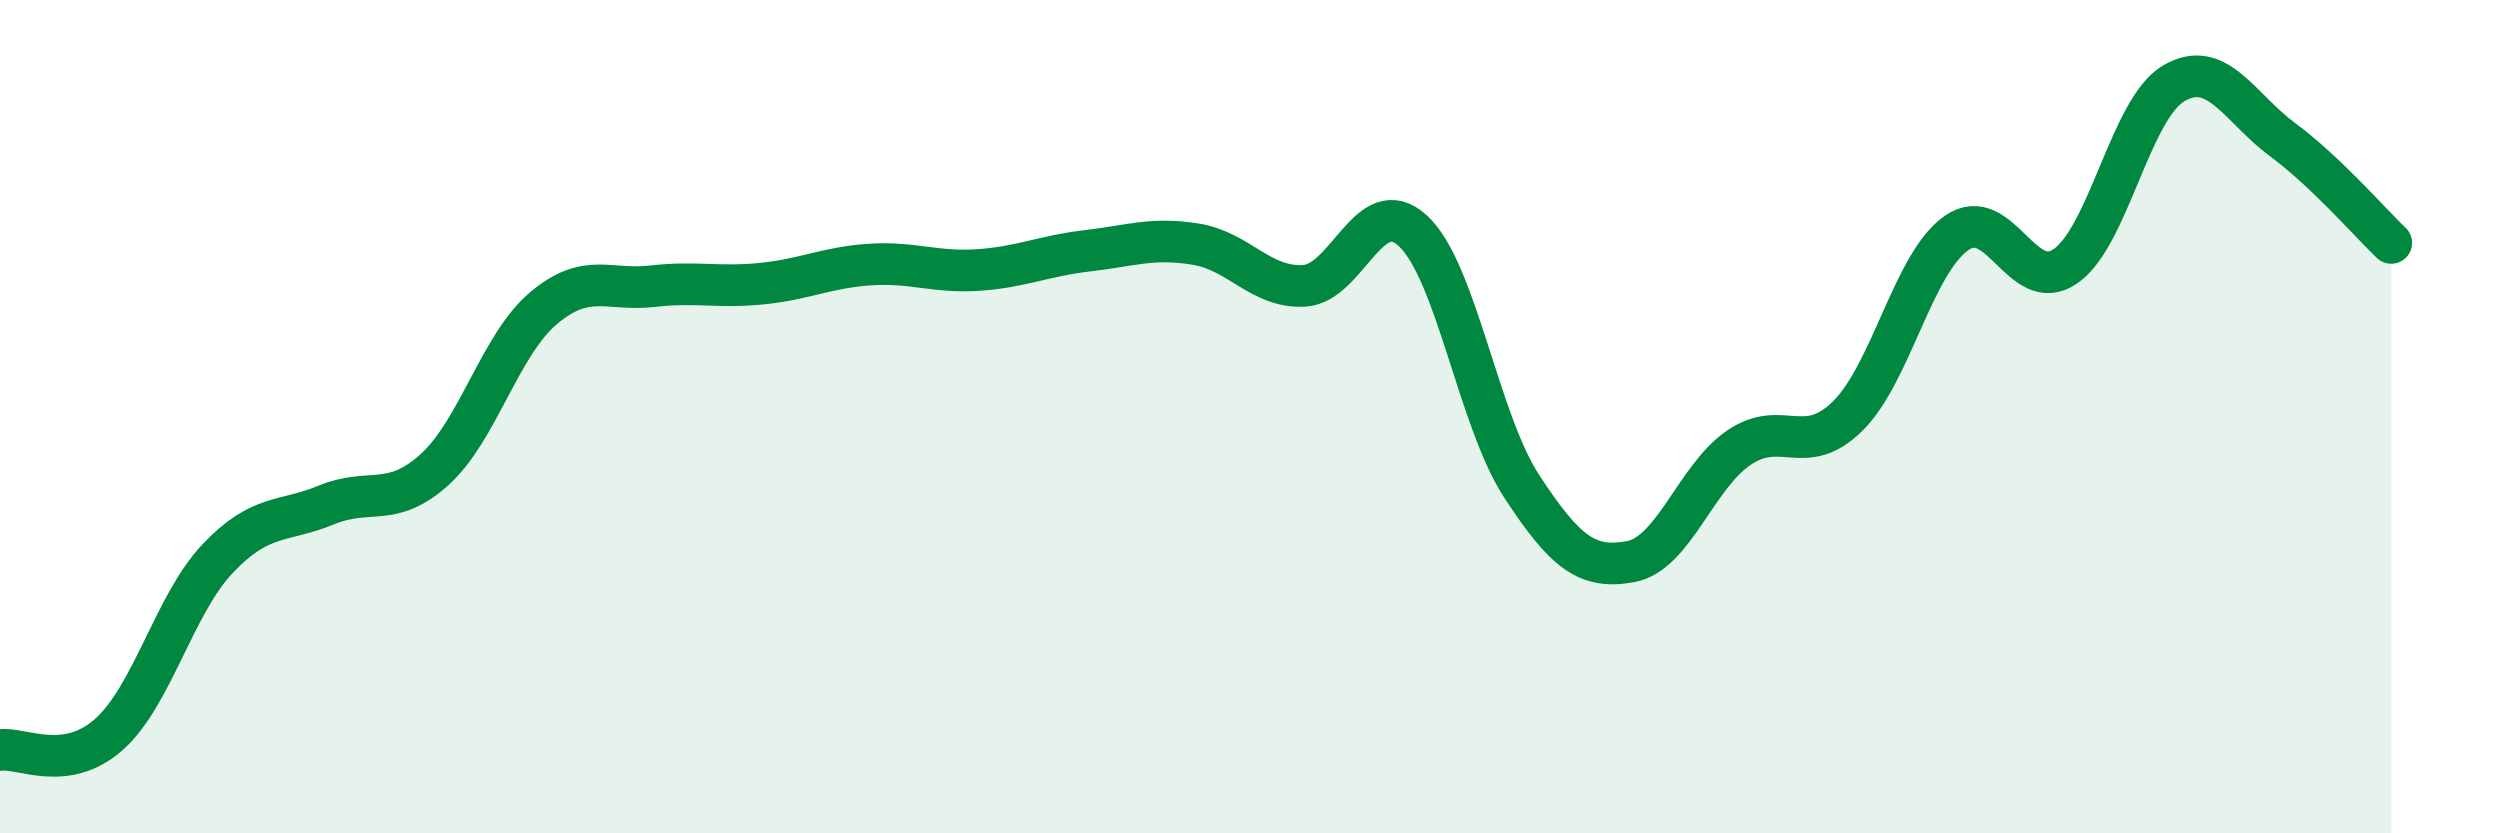
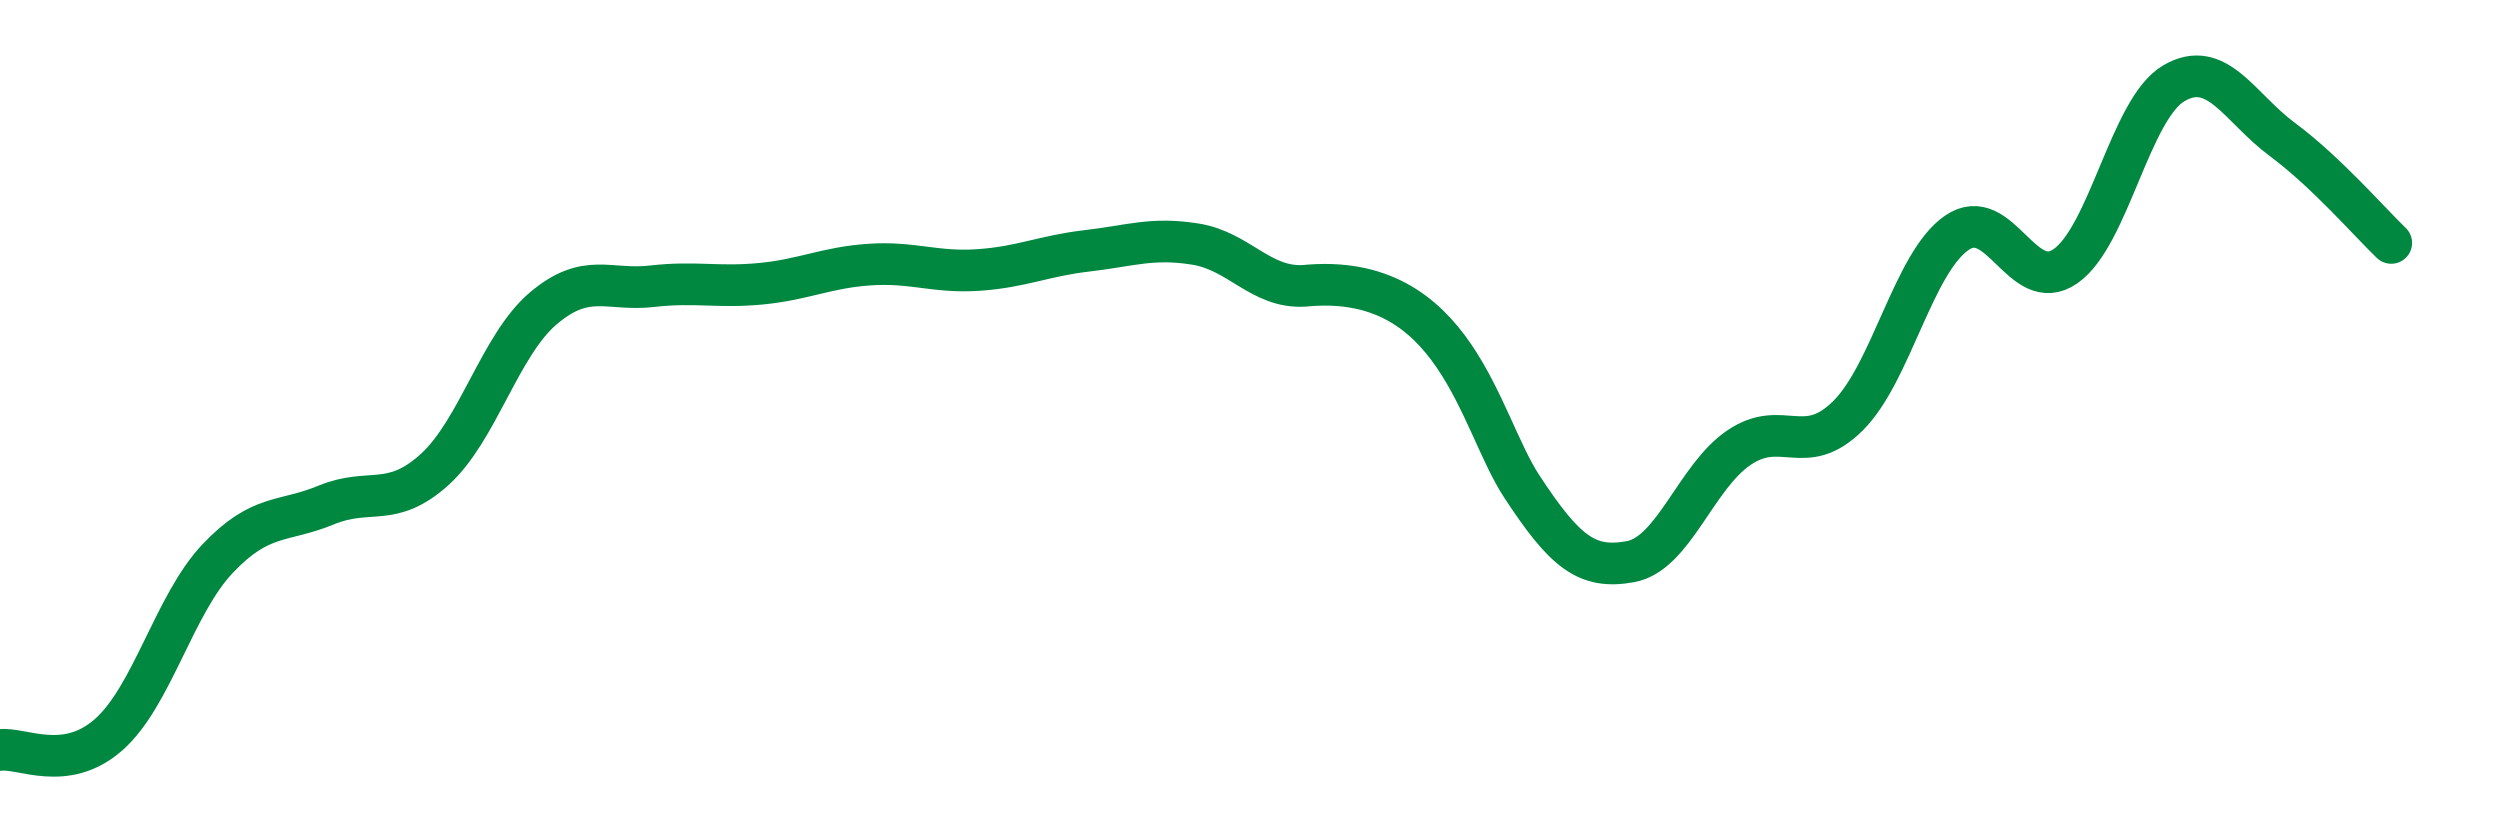
<svg xmlns="http://www.w3.org/2000/svg" width="60" height="20" viewBox="0 0 60 20">
-   <path d="M 0,18 C 0.52,17.93 1.57,18.55 2.61,17.63 C 3.65,16.71 4.18,14.51 5.22,13.41 C 6.26,12.31 6.79,12.55 7.83,12.12 C 8.87,11.69 9.39,12.21 10.43,11.27 C 11.47,10.33 12,8.28 13.04,7.4 C 14.08,6.52 14.61,6.99 15.65,6.87 C 16.69,6.75 17.22,6.91 18.26,6.81 C 19.3,6.71 19.83,6.42 20.87,6.35 C 21.91,6.28 22.44,6.55 23.48,6.48 C 24.52,6.41 25.05,6.14 26.09,6.02 C 27.13,5.9 27.66,5.69 28.7,5.86 C 29.74,6.03 30.26,6.92 31.3,6.86 C 32.34,6.8 32.87,4.58 33.91,5.54 C 34.95,6.5 35.48,10.08 36.52,11.67 C 37.56,13.26 38.09,13.67 39.13,13.48 C 40.17,13.29 40.7,11.44 41.74,10.74 C 42.78,10.04 43.31,11.01 44.35,9.98 C 45.39,8.95 45.92,6.31 46.96,5.59 C 48,4.87 48.53,7.11 49.57,6.39 C 50.61,5.67 51.13,2.61 52.17,2 C 53.21,1.39 53.74,2.58 54.78,3.35 C 55.82,4.12 56.87,5.33 57.39,5.83L57.39 20L0 20Z" fill="#008740" opacity="0.1" stroke-linecap="round" stroke-linejoin="round" />
-   <path d="M 0,18 C 0.52,17.93 1.57,18.55 2.61,17.63 C 3.65,16.71 4.18,14.51 5.22,13.41 C 6.26,12.31 6.79,12.55 7.83,12.12 C 8.87,11.69 9.39,12.21 10.43,11.27 C 11.47,10.33 12,8.28 13.04,7.4 C 14.08,6.52 14.61,6.99 15.65,6.87 C 16.69,6.75 17.22,6.91 18.26,6.81 C 19.3,6.71 19.83,6.42 20.87,6.35 C 21.91,6.28 22.44,6.55 23.48,6.48 C 24.52,6.41 25.05,6.14 26.09,6.02 C 27.13,5.9 27.66,5.69 28.7,5.86 C 29.74,6.03 30.26,6.92 31.3,6.86 C 32.34,6.8 32.87,4.58 33.91,5.54 C 34.95,6.5 35.48,10.08 36.52,11.67 C 37.56,13.26 38.09,13.67 39.13,13.48 C 40.17,13.29 40.7,11.44 41.74,10.74 C 42.78,10.04 43.31,11.01 44.35,9.98 C 45.39,8.95 45.92,6.31 46.96,5.59 C 48,4.87 48.53,7.11 49.57,6.39 C 50.61,5.67 51.13,2.61 52.17,2 C 53.21,1.39 53.74,2.58 54.78,3.35 C 55.82,4.12 56.87,5.33 57.39,5.83" stroke="#008740" stroke-width="1" fill="none" stroke-linecap="round" stroke-linejoin="round" />
+   <path d="M 0,18 C 0.52,17.93 1.57,18.55 2.61,17.63 C 3.65,16.71 4.18,14.51 5.22,13.41 C 6.26,12.31 6.79,12.55 7.83,12.12 C 8.87,11.69 9.39,12.21 10.43,11.27 C 11.47,10.33 12,8.28 13.04,7.4 C 14.08,6.52 14.61,6.99 15.65,6.87 C 16.69,6.75 17.22,6.91 18.26,6.81 C 19.3,6.71 19.83,6.42 20.87,6.35 C 21.91,6.28 22.44,6.55 23.48,6.48 C 24.52,6.41 25.05,6.14 26.09,6.02 C 27.13,5.9 27.66,5.69 28.7,5.86 C 29.74,6.03 30.26,6.92 31.3,6.86 C 34.95,6.5 35.48,10.08 36.52,11.67 C 37.56,13.26 38.09,13.67 39.13,13.48 C 40.17,13.29 40.7,11.44 41.74,10.74 C 42.78,10.04 43.31,11.01 44.35,9.98 C 45.39,8.95 45.92,6.31 46.96,5.59 C 48,4.87 48.53,7.11 49.57,6.39 C 50.61,5.67 51.13,2.61 52.17,2 C 53.21,1.39 53.74,2.58 54.78,3.35 C 55.82,4.12 56.87,5.33 57.39,5.83" stroke="#008740" stroke-width="1" fill="none" stroke-linecap="round" stroke-linejoin="round" />
</svg>